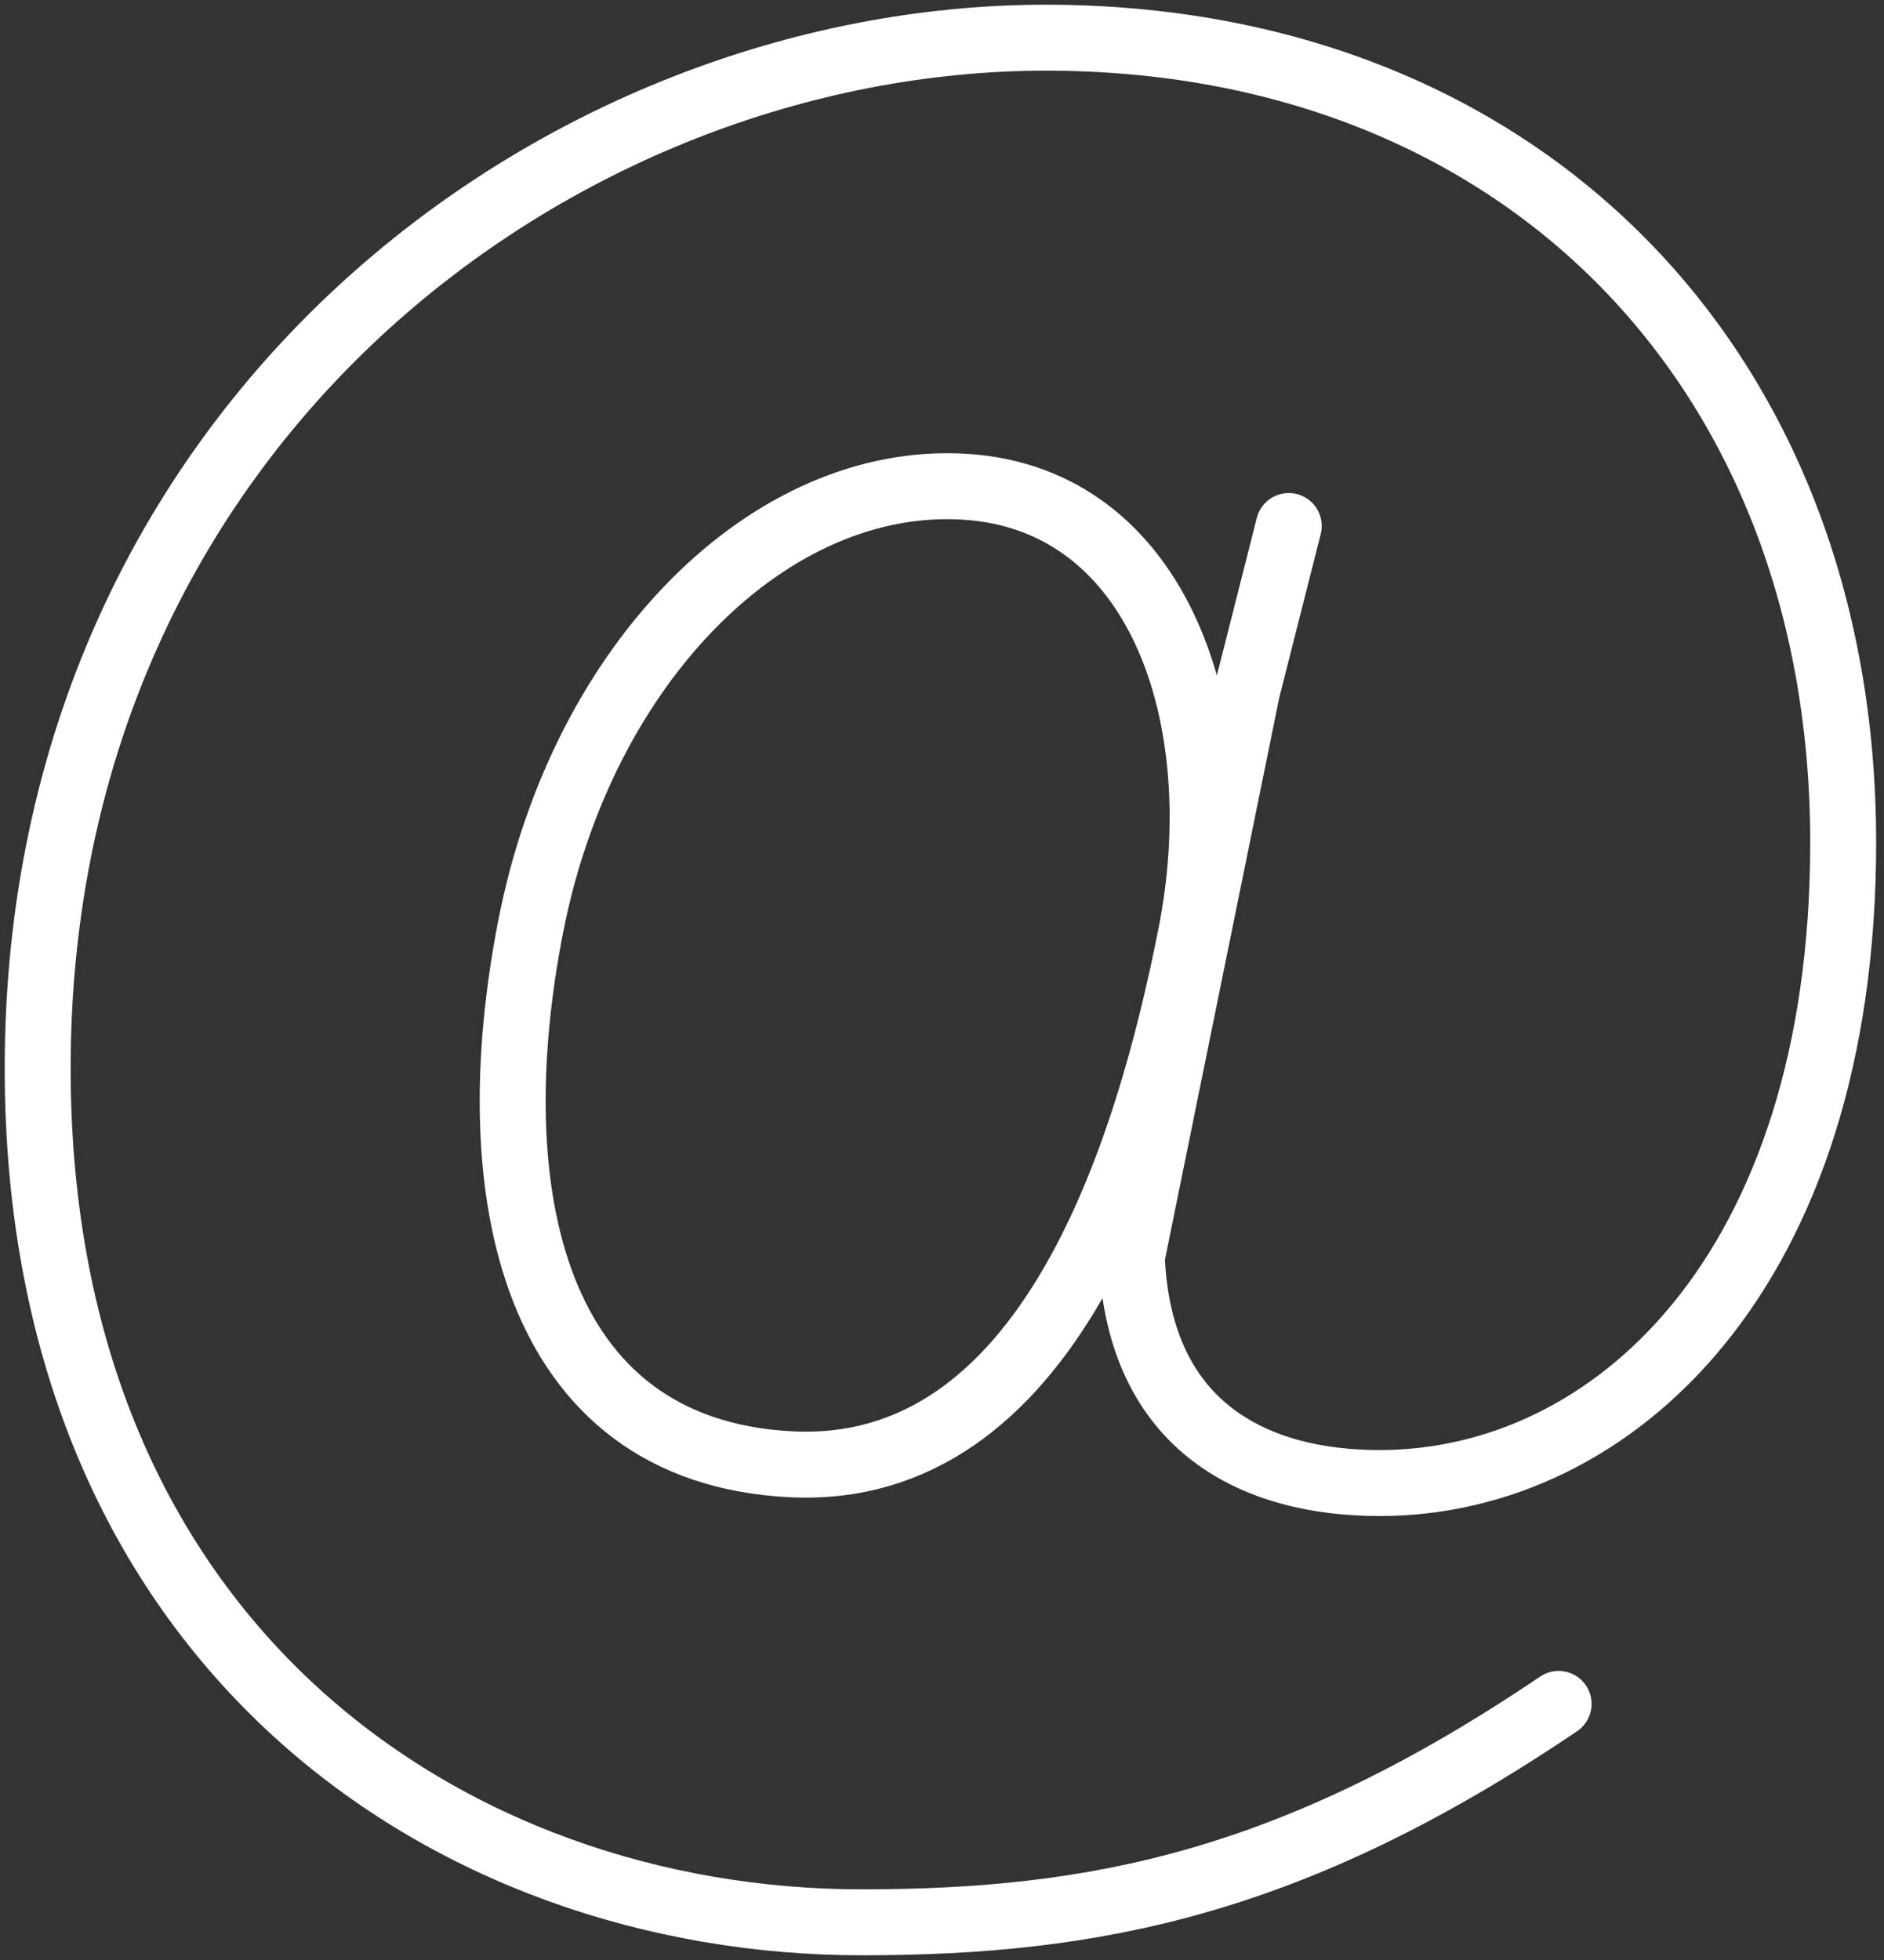
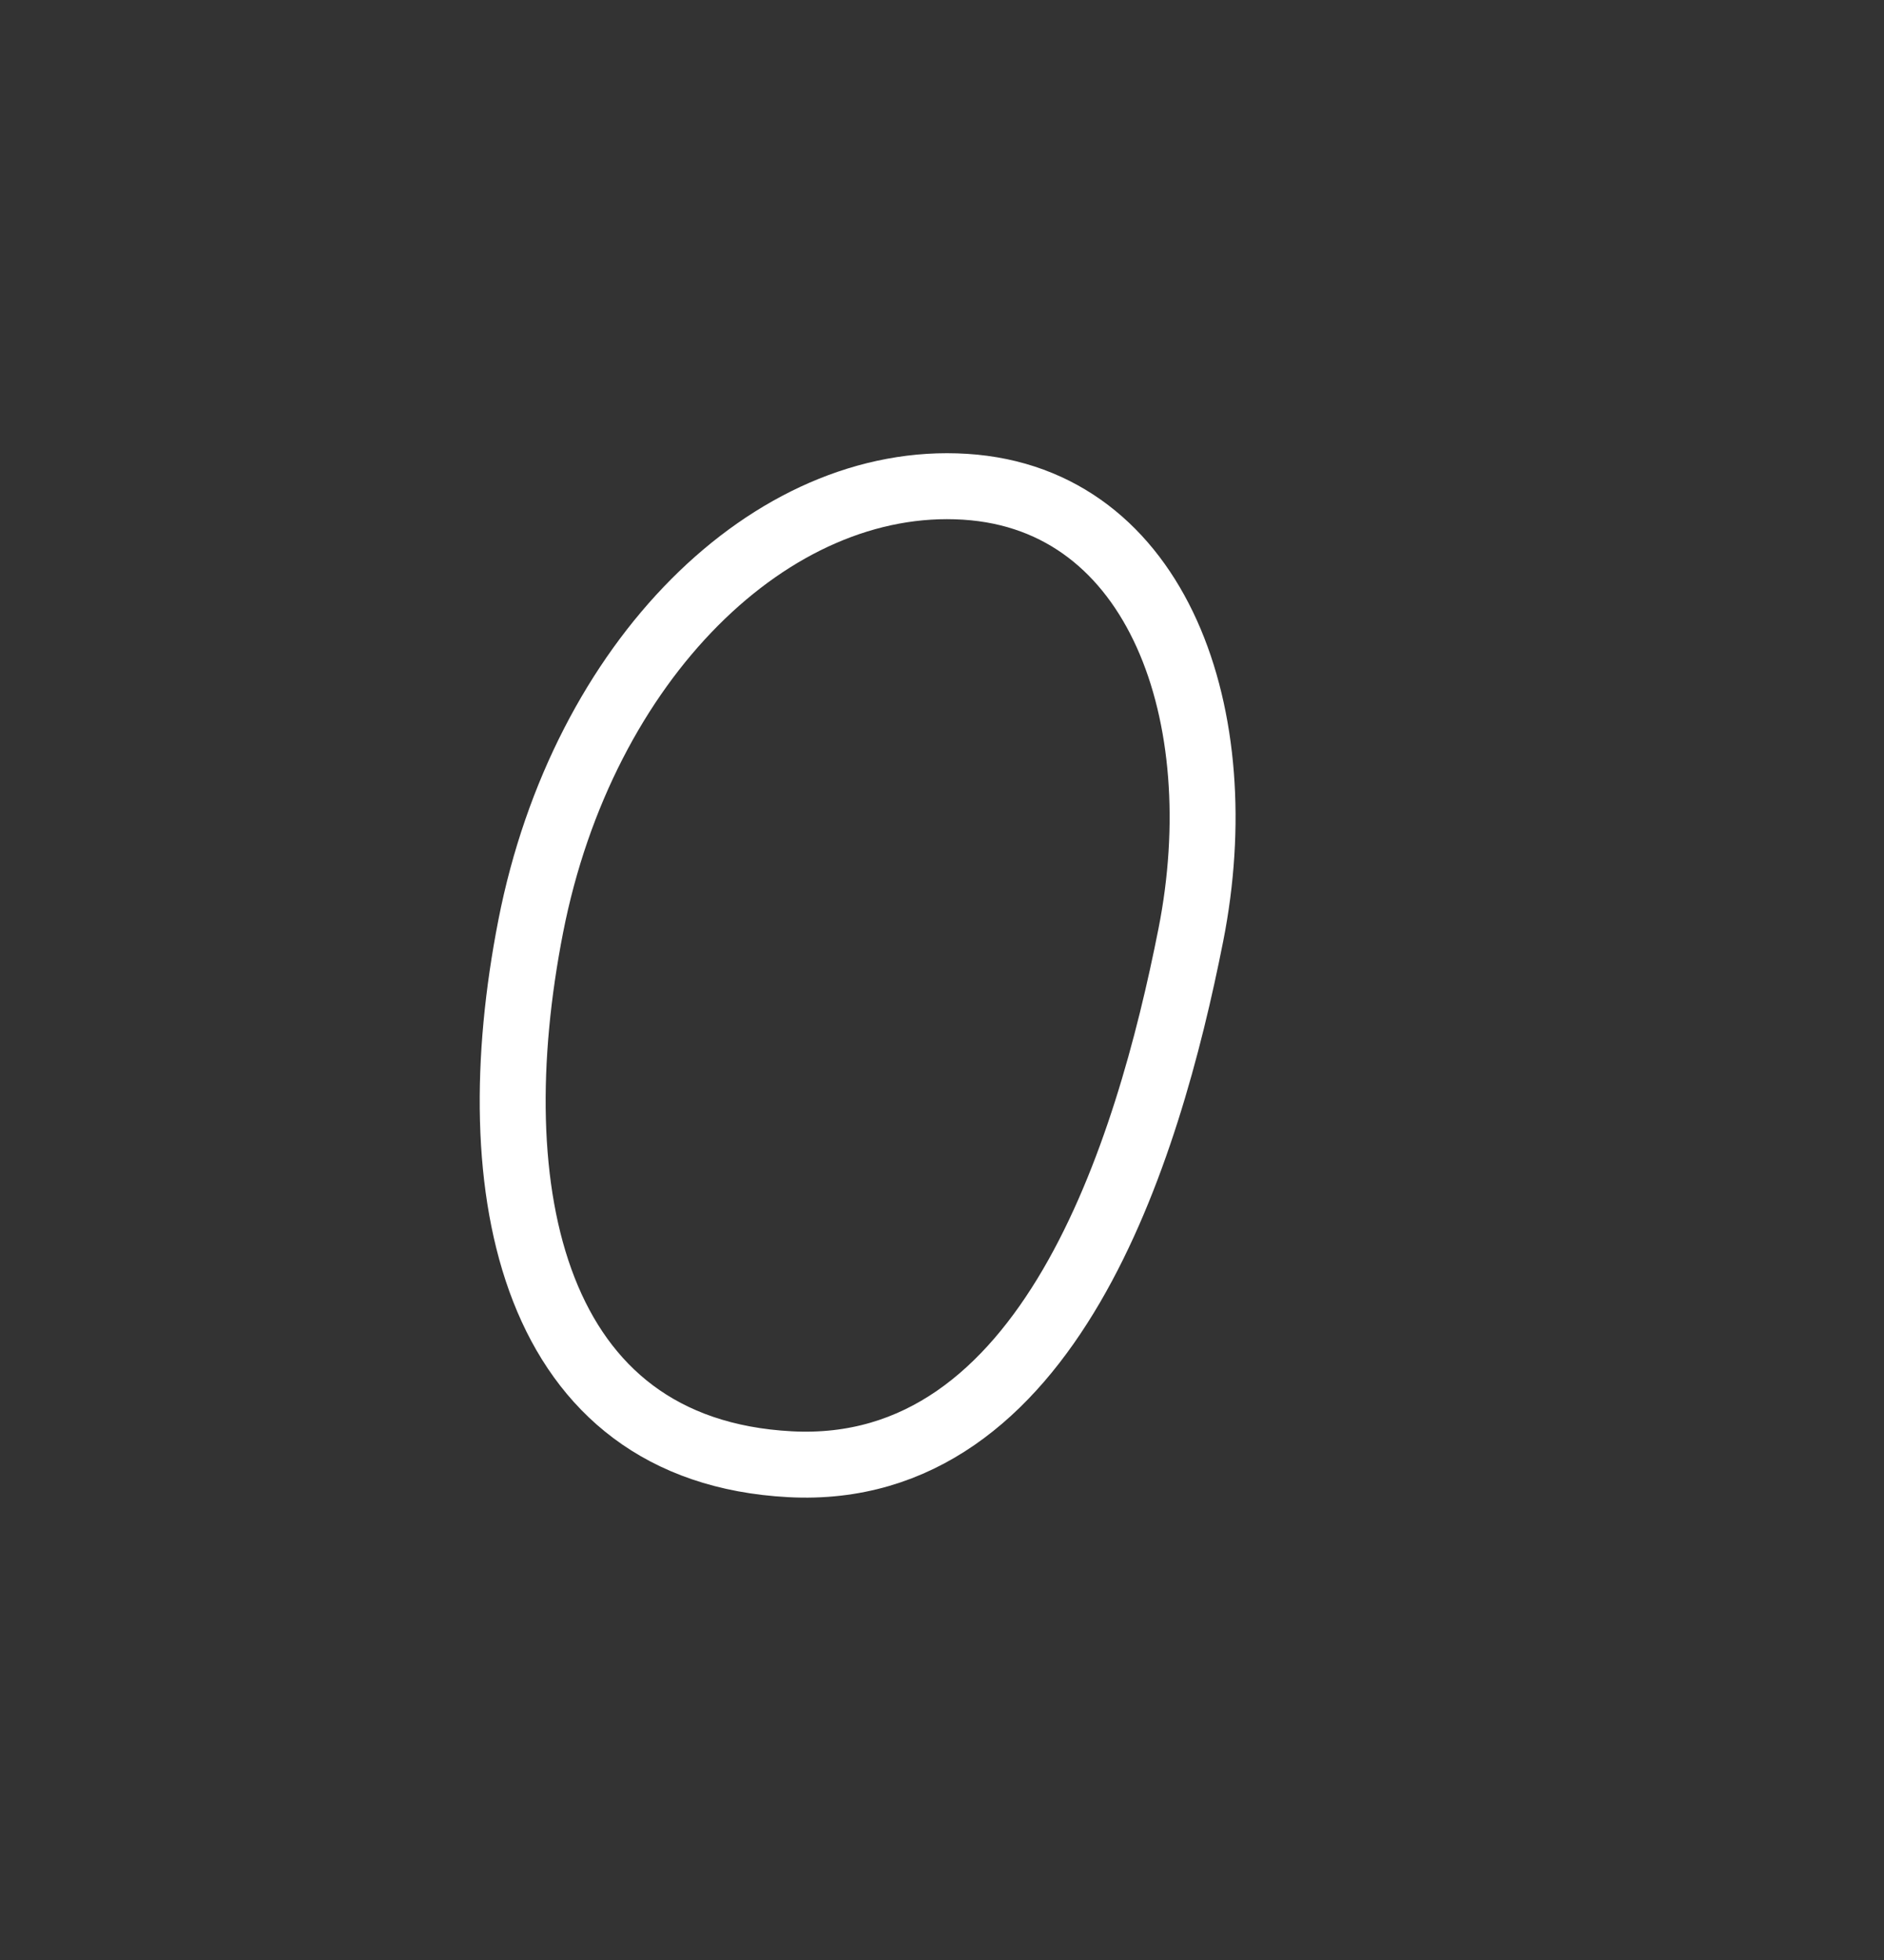
<svg xmlns="http://www.w3.org/2000/svg" width="100px" height="104px" viewBox="0 0 100 104" version="1.1">
  <rect x="0" y="0" width="100" height="104" fill="#333333" stroke="none" />
  <title>communications-42</title>
  <desc>Created with Sketch.</desc>
  <defs />
  <g id="ALL" stroke="none" stroke-width="1" fill="none" fill-rule="evenodd" stroke-linecap="round" stroke-linejoin="round">
    <g id="Secondary" transform="translate(-1956, -5041)" stroke="#FFFFFF" stroke-width="3.5">
      <g id="communications-42" transform="translate(1958, 5043)">
-         <path d="M66.406,25.911 L64.193,34.635 L58.073,64.714 C58.464,73.828 64.714,76.693 71.224,76.693 C83.594,76.693 95.833,65.495 95.833,42.708 C95.833,17.448 78.646,0 53.516,0 C27.734,0 0,20.443 0,54.688 C0,85.286 21.875,100 43.75,100 C56.12,100 66.667,97.917 80.729,88.411" id="Layer-1" />
        <path d="M39.934,75.694 C53.662,76.423 58.928,59.138 61.209,47.602 C63.489,36.065 59.518,24.476 49.226,23.828 C38.934,23.181 28.938,33.044 26.173,47.138 C23.408,61.231 26.205,74.965 39.934,75.694 L39.934,75.694 Z" id="Layer-2" />
      </g>
    </g>
  </g>
</svg>